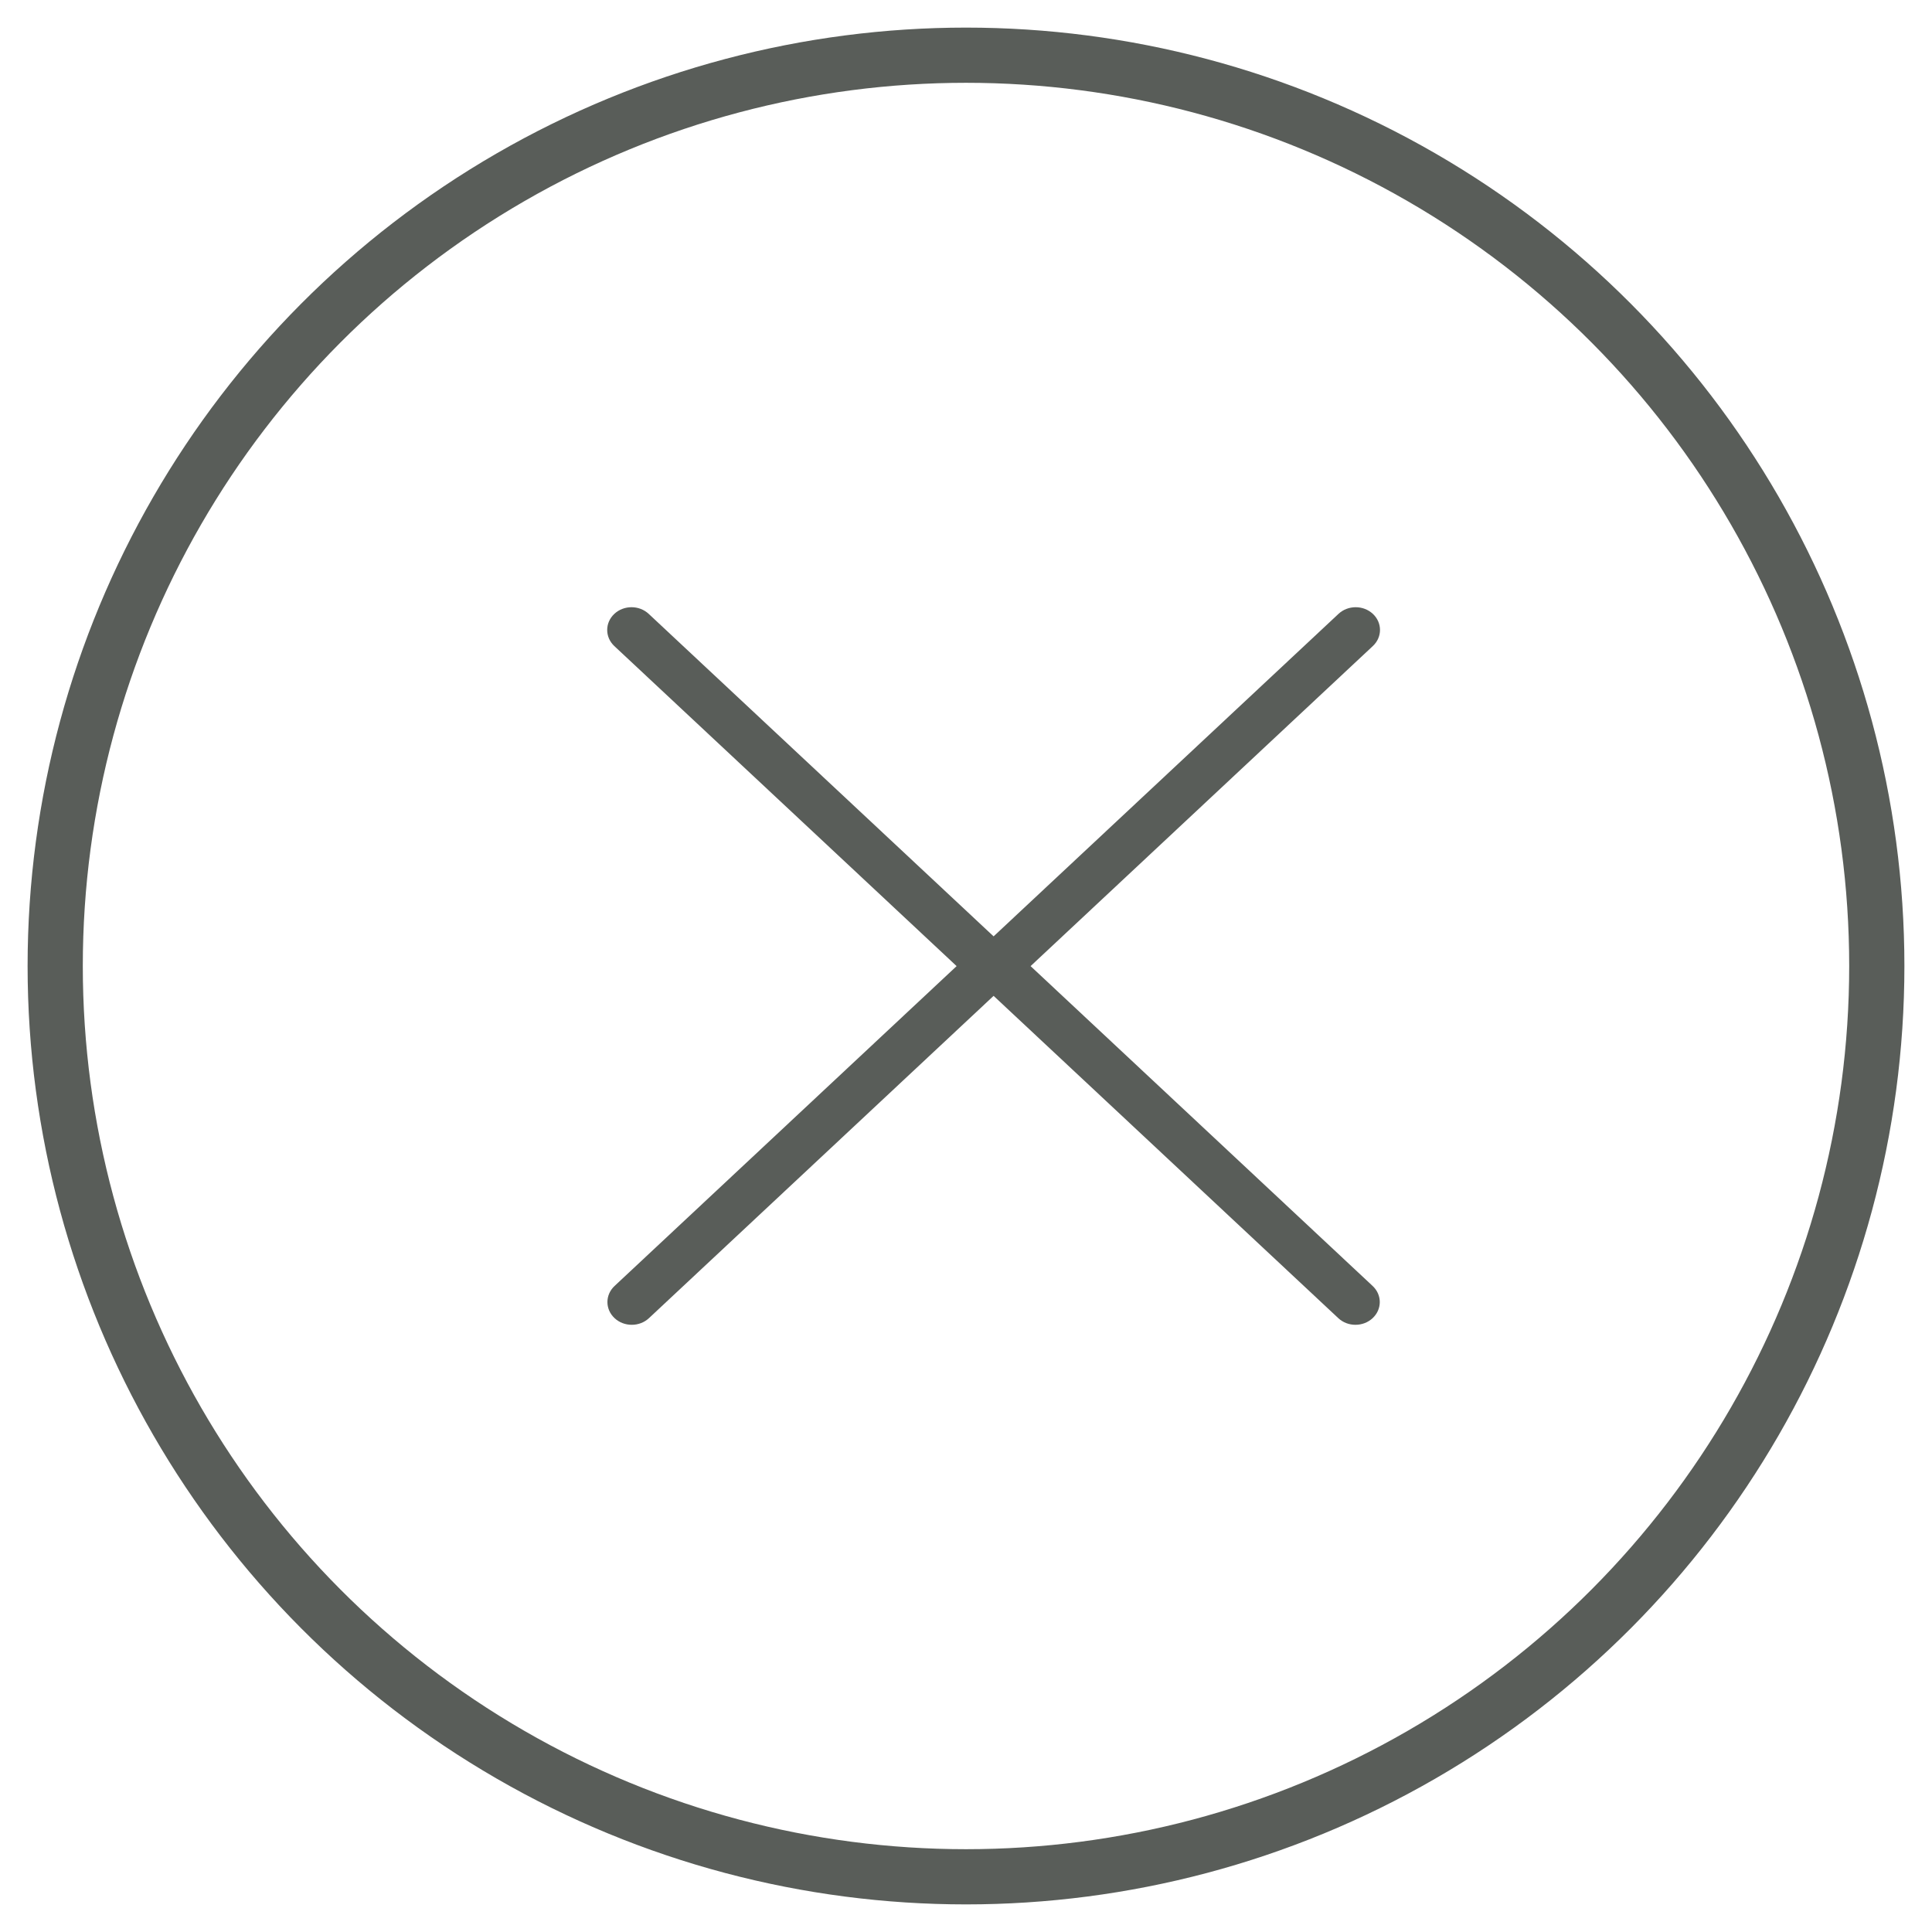
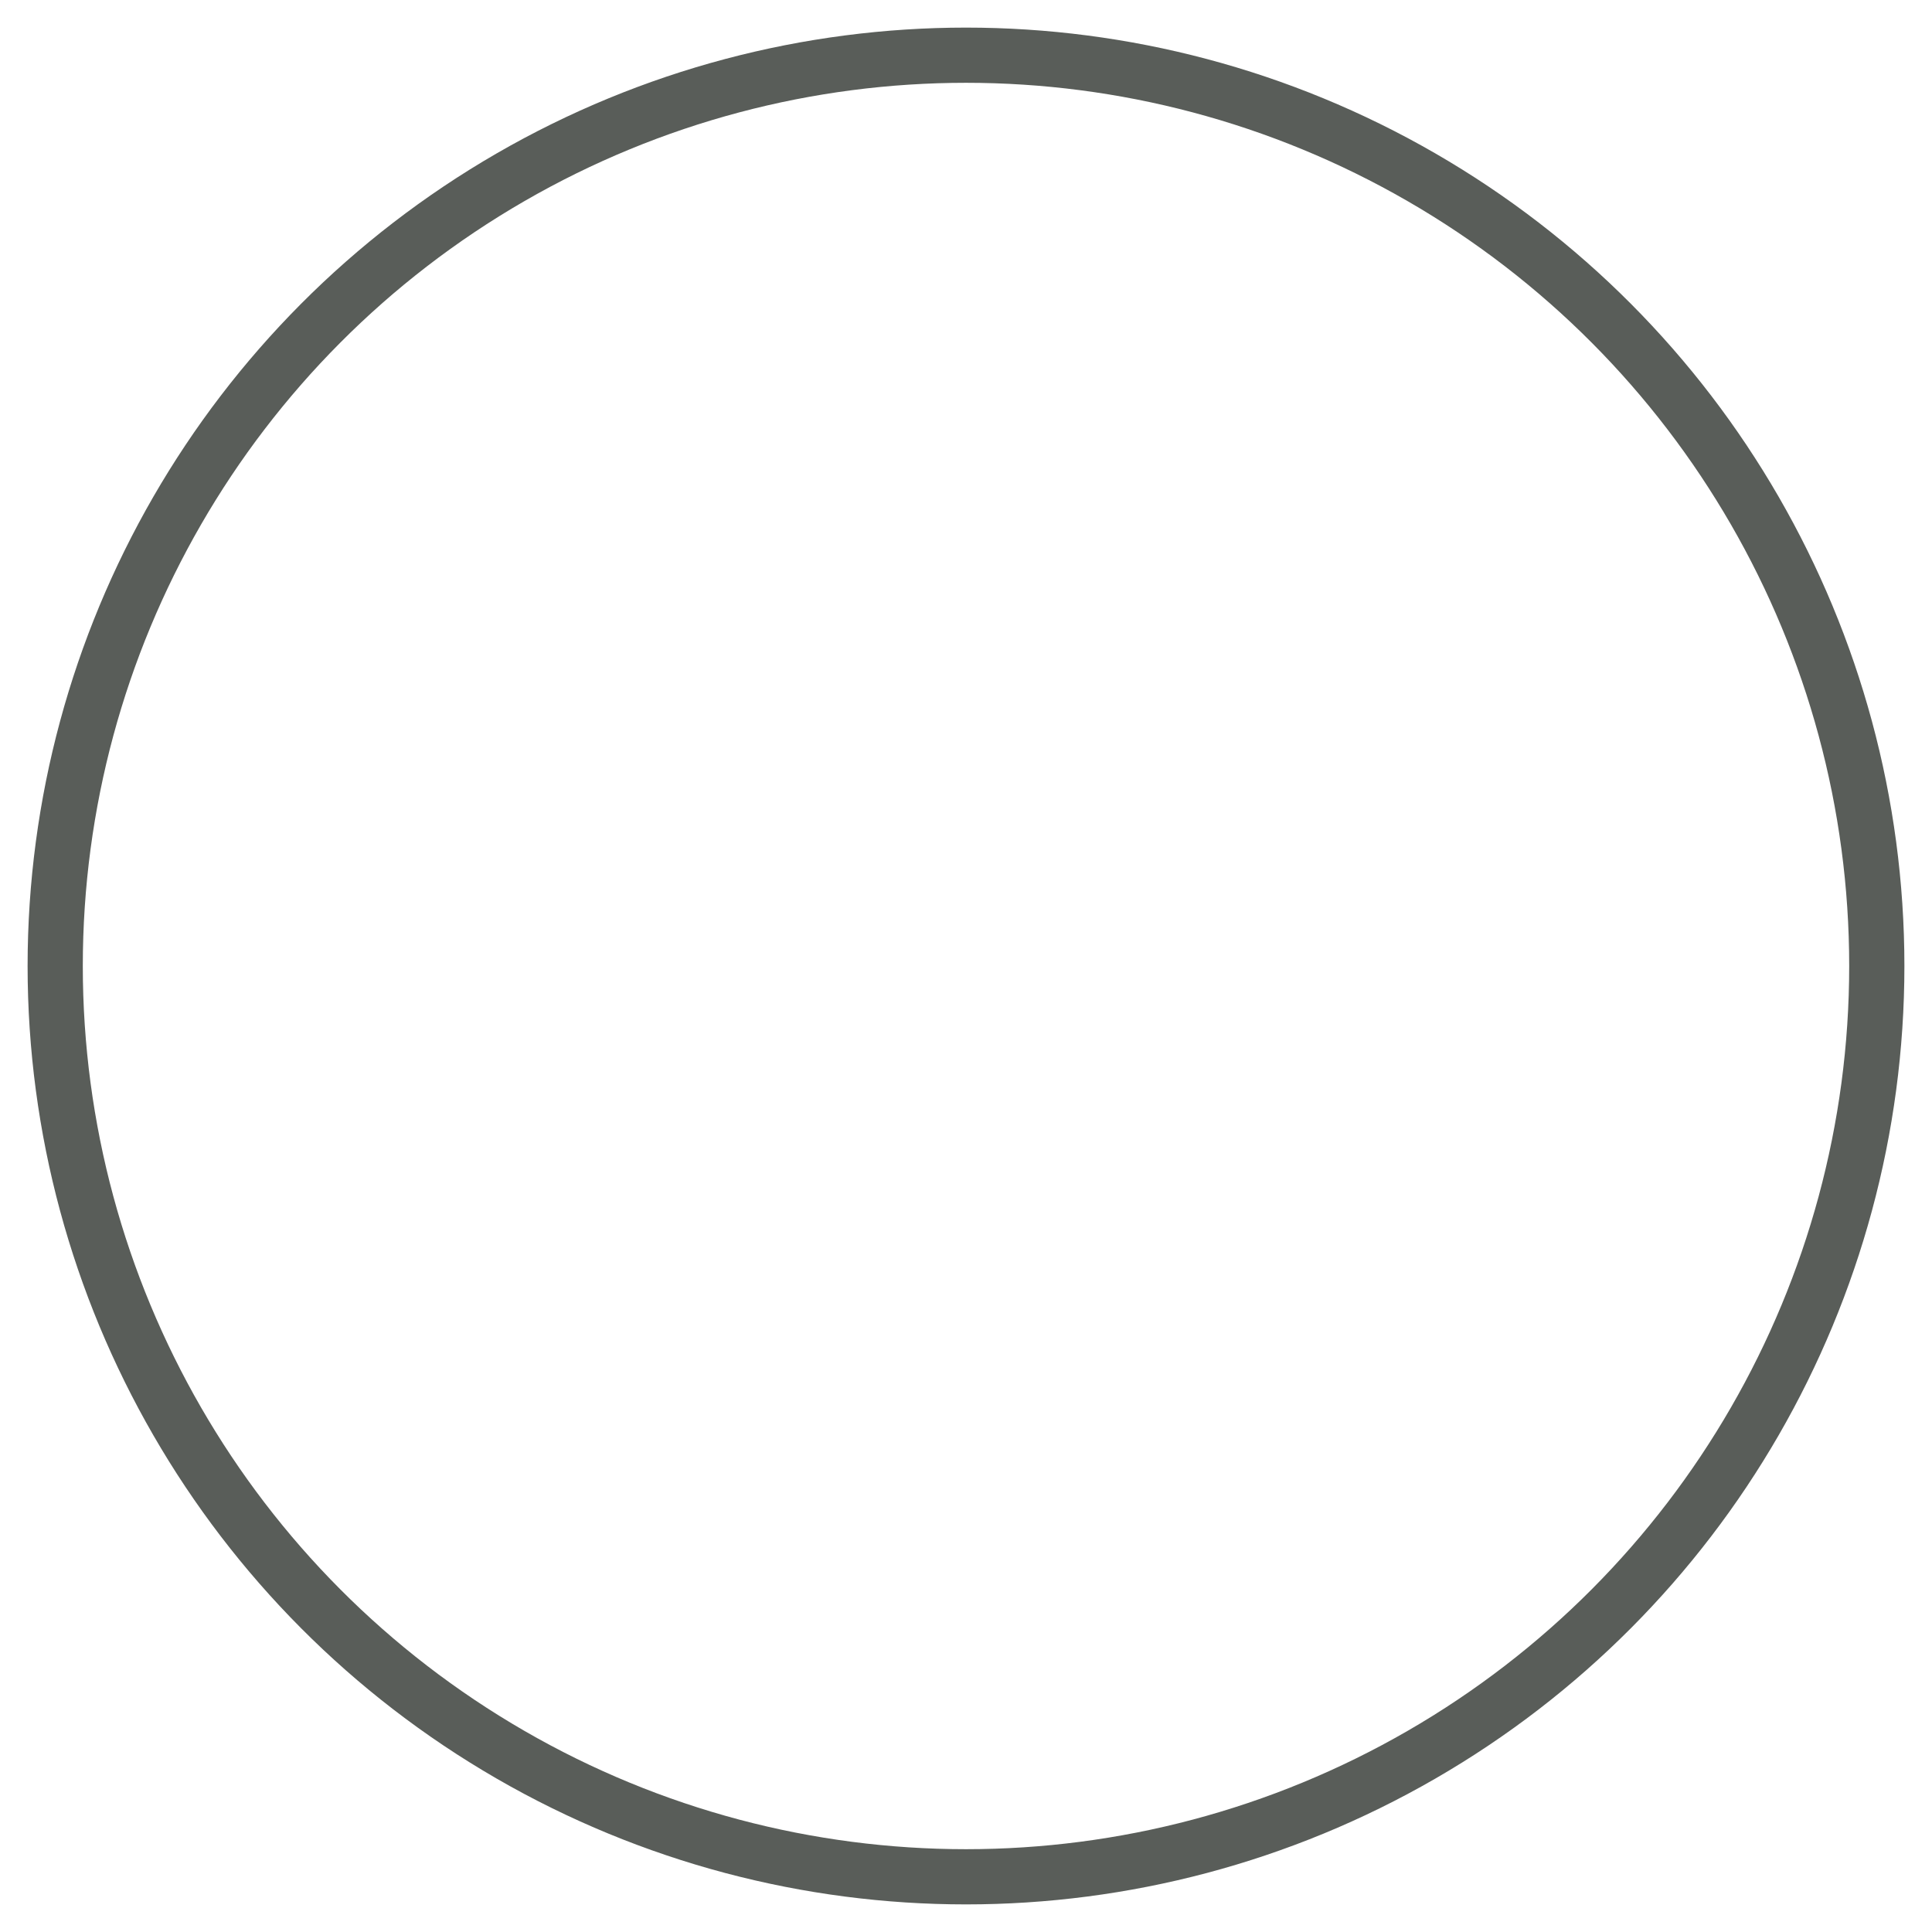
<svg xmlns="http://www.w3.org/2000/svg" width="35px" height="35px" viewBox="0 0 35 35" version="1.1">
  <title>cancel@3x</title>
  <desc>Created with Sketch.</desc>
  <defs />
  <g id="Kontaktsjema" stroke="none" stroke-width="1" fill="none" fill-rule="evenodd" transform="translate(-478, -4)">
    <g id="cancel" transform="translate(479, 5)">
-       <path d="M16.33,16.502 L10.133,22.297 C9.961,22.458 9.961,22.718 10.133,22.879 C10.219,22.96 10.332,23 10.445,23 C10.558,23 10.671,22.96 10.757,22.879 L17,17.041 L23.244,22.879 C23.33,22.96 23.443,23 23.555,23 C23.668,23 23.781,22.96 23.867,22.879 C24.039,22.718 24.039,22.458 23.867,22.297 L17.67,16.502 L23.871,10.703 C24.043,10.542 24.043,10.282 23.871,10.121 C23.699,9.96 23.42,9.96 23.248,10.121 L17,15.963 L10.752,10.121 C10.58,9.96 10.301,9.96 10.129,10.121 C9.957,10.282 9.957,10.543 10.129,10.704 L16.33,16.502 Z" id="Shape" fill="#595D59" fill-rule="nonzero" />
      <circle id="Oval-2-Copy" stroke="#595D59" cx="16.5" cy="16.5" r="16.5" />
    </g>
  </g>
</svg>